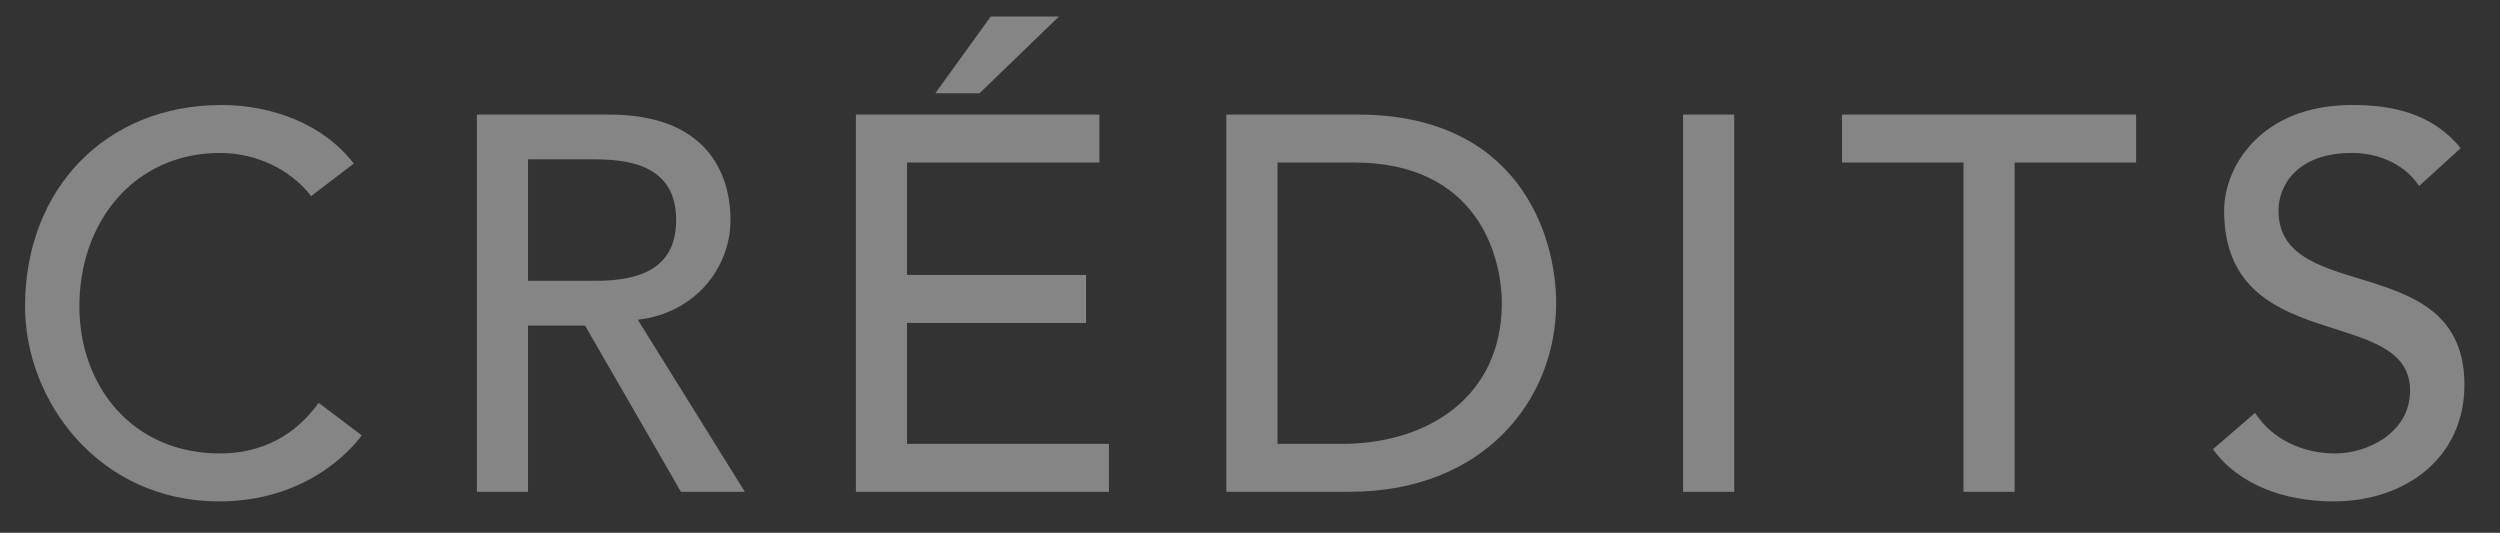
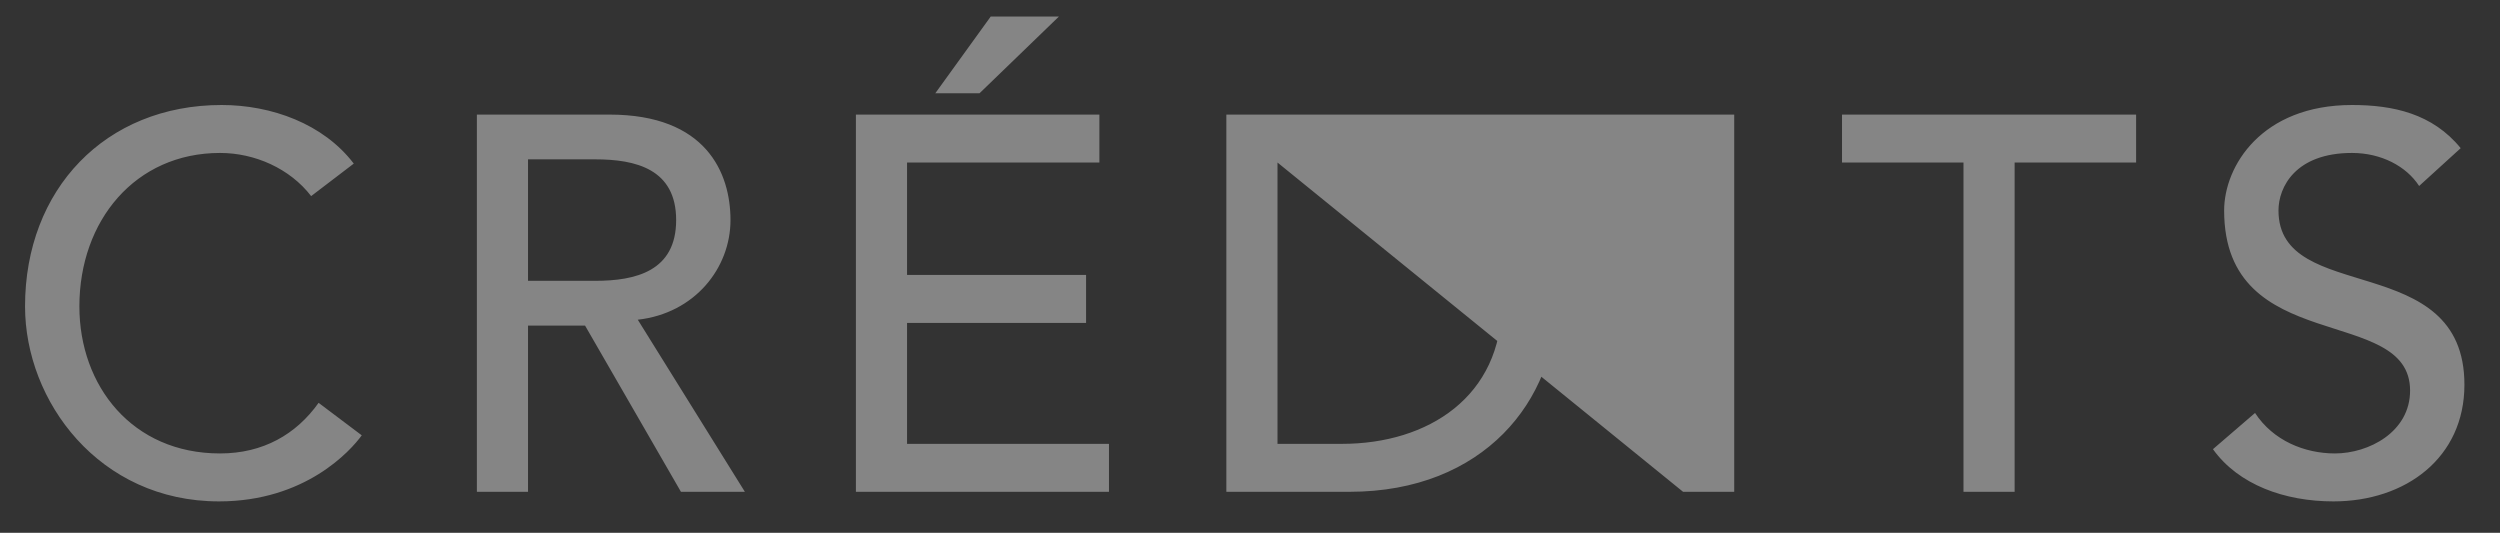
<svg xmlns="http://www.w3.org/2000/svg" width="61" height="13" viewBox="0 0 61 13" fill="none">
  <rect x="0" y="0" width="61" height="13" fill="#333333" stroke="none" />
-   <path d="M8.632 3.992L7.592 4.785C7.072 4.109 6.214 3.732 5.369 3.732C3.302 3.732 1.937 5.383 1.937 7.476C1.937 9.413 3.224 11.064 5.369 11.064C6.422 11.064 7.228 10.596 7.774 9.829L8.827 10.622C8.554 10.999 7.449 12.234 5.343 12.234C2.418 12.234 0.611 9.79 0.611 7.476C0.611 4.616 2.574 2.562 5.408 2.562C6.617 2.562 7.891 3.017 8.632 3.992ZM11.636 12V2.796H14.873C17.226 2.796 17.824 4.213 17.824 5.37C17.824 6.54 16.953 7.645 15.562 7.801L18.175 12H16.615L14.275 7.944H12.884V12H11.636ZM12.884 3.888V6.852H14.522C15.51 6.852 16.498 6.618 16.498 5.37C16.498 4.122 15.51 3.888 14.522 3.888H12.884ZM20.884 12V2.796H26.825V3.966H22.132V6.709H26.5V7.879H22.132V10.83H27.059V12H20.884ZM22.821 2.276L24.173 0.404H25.837L23.9 2.276H22.821ZM29.923 12V2.796H33.134C37.021 2.796 37.97 5.695 37.97 7.398C37.97 9.751 36.215 12 32.926 12H29.923ZM31.171 3.966V10.83H32.744C34.85 10.83 36.644 9.673 36.644 7.398C36.644 6.228 36.033 3.966 33.043 3.966H31.171ZM41.067 12V2.796H42.315V12H41.067ZM47.909 12V3.966H44.945V2.796H52.121V3.966H49.157V12H47.909ZM53.996 10.96L55.023 10.076C55.465 10.752 56.232 11.064 56.973 11.064C57.792 11.064 58.806 10.544 58.806 9.53C58.806 7.411 54.269 8.724 54.269 5.136C54.269 4.057 55.179 2.562 57.389 2.562C58.39 2.562 59.352 2.77 60.041 3.615L59.027 4.538C58.715 4.057 58.104 3.732 57.389 3.732C56.011 3.732 55.595 4.564 55.595 5.136C55.595 7.463 60.132 6.072 60.132 9.387C60.132 11.168 58.702 12.234 56.934 12.234C55.751 12.234 54.62 11.831 53.996 10.96Z" fill="white" fill-opacity="0.4" />
+   <path d="M8.632 3.992L7.592 4.785C7.072 4.109 6.214 3.732 5.369 3.732C3.302 3.732 1.937 5.383 1.937 7.476C1.937 9.413 3.224 11.064 5.369 11.064C6.422 11.064 7.228 10.596 7.774 9.829L8.827 10.622C8.554 10.999 7.449 12.234 5.343 12.234C2.418 12.234 0.611 9.79 0.611 7.476C0.611 4.616 2.574 2.562 5.408 2.562C6.617 2.562 7.891 3.017 8.632 3.992ZM11.636 12V2.796H14.873C17.226 2.796 17.824 4.213 17.824 5.37C17.824 6.54 16.953 7.645 15.562 7.801L18.175 12H16.615L14.275 7.944H12.884V12H11.636ZM12.884 3.888V6.852H14.522C15.51 6.852 16.498 6.618 16.498 5.37C16.498 4.122 15.51 3.888 14.522 3.888H12.884ZM20.884 12V2.796H26.825V3.966H22.132V6.709H26.5V7.879H22.132V10.83H27.059V12H20.884ZM22.821 2.276L24.173 0.404H25.837L23.9 2.276H22.821ZM29.923 12V2.796H33.134C37.021 2.796 37.97 5.695 37.97 7.398C37.97 9.751 36.215 12 32.926 12H29.923ZM31.171 3.966V10.83H32.744C34.85 10.83 36.644 9.673 36.644 7.398C36.644 6.228 36.033 3.966 33.043 3.966H31.171ZV2.796H42.315V12H41.067ZM47.909 12V3.966H44.945V2.796H52.121V3.966H49.157V12H47.909ZM53.996 10.96L55.023 10.076C55.465 10.752 56.232 11.064 56.973 11.064C57.792 11.064 58.806 10.544 58.806 9.53C58.806 7.411 54.269 8.724 54.269 5.136C54.269 4.057 55.179 2.562 57.389 2.562C58.39 2.562 59.352 2.77 60.041 3.615L59.027 4.538C58.715 4.057 58.104 3.732 57.389 3.732C56.011 3.732 55.595 4.564 55.595 5.136C55.595 7.463 60.132 6.072 60.132 9.387C60.132 11.168 58.702 12.234 56.934 12.234C55.751 12.234 54.62 11.831 53.996 10.96Z" fill="white" fill-opacity="0.4" />
</svg>